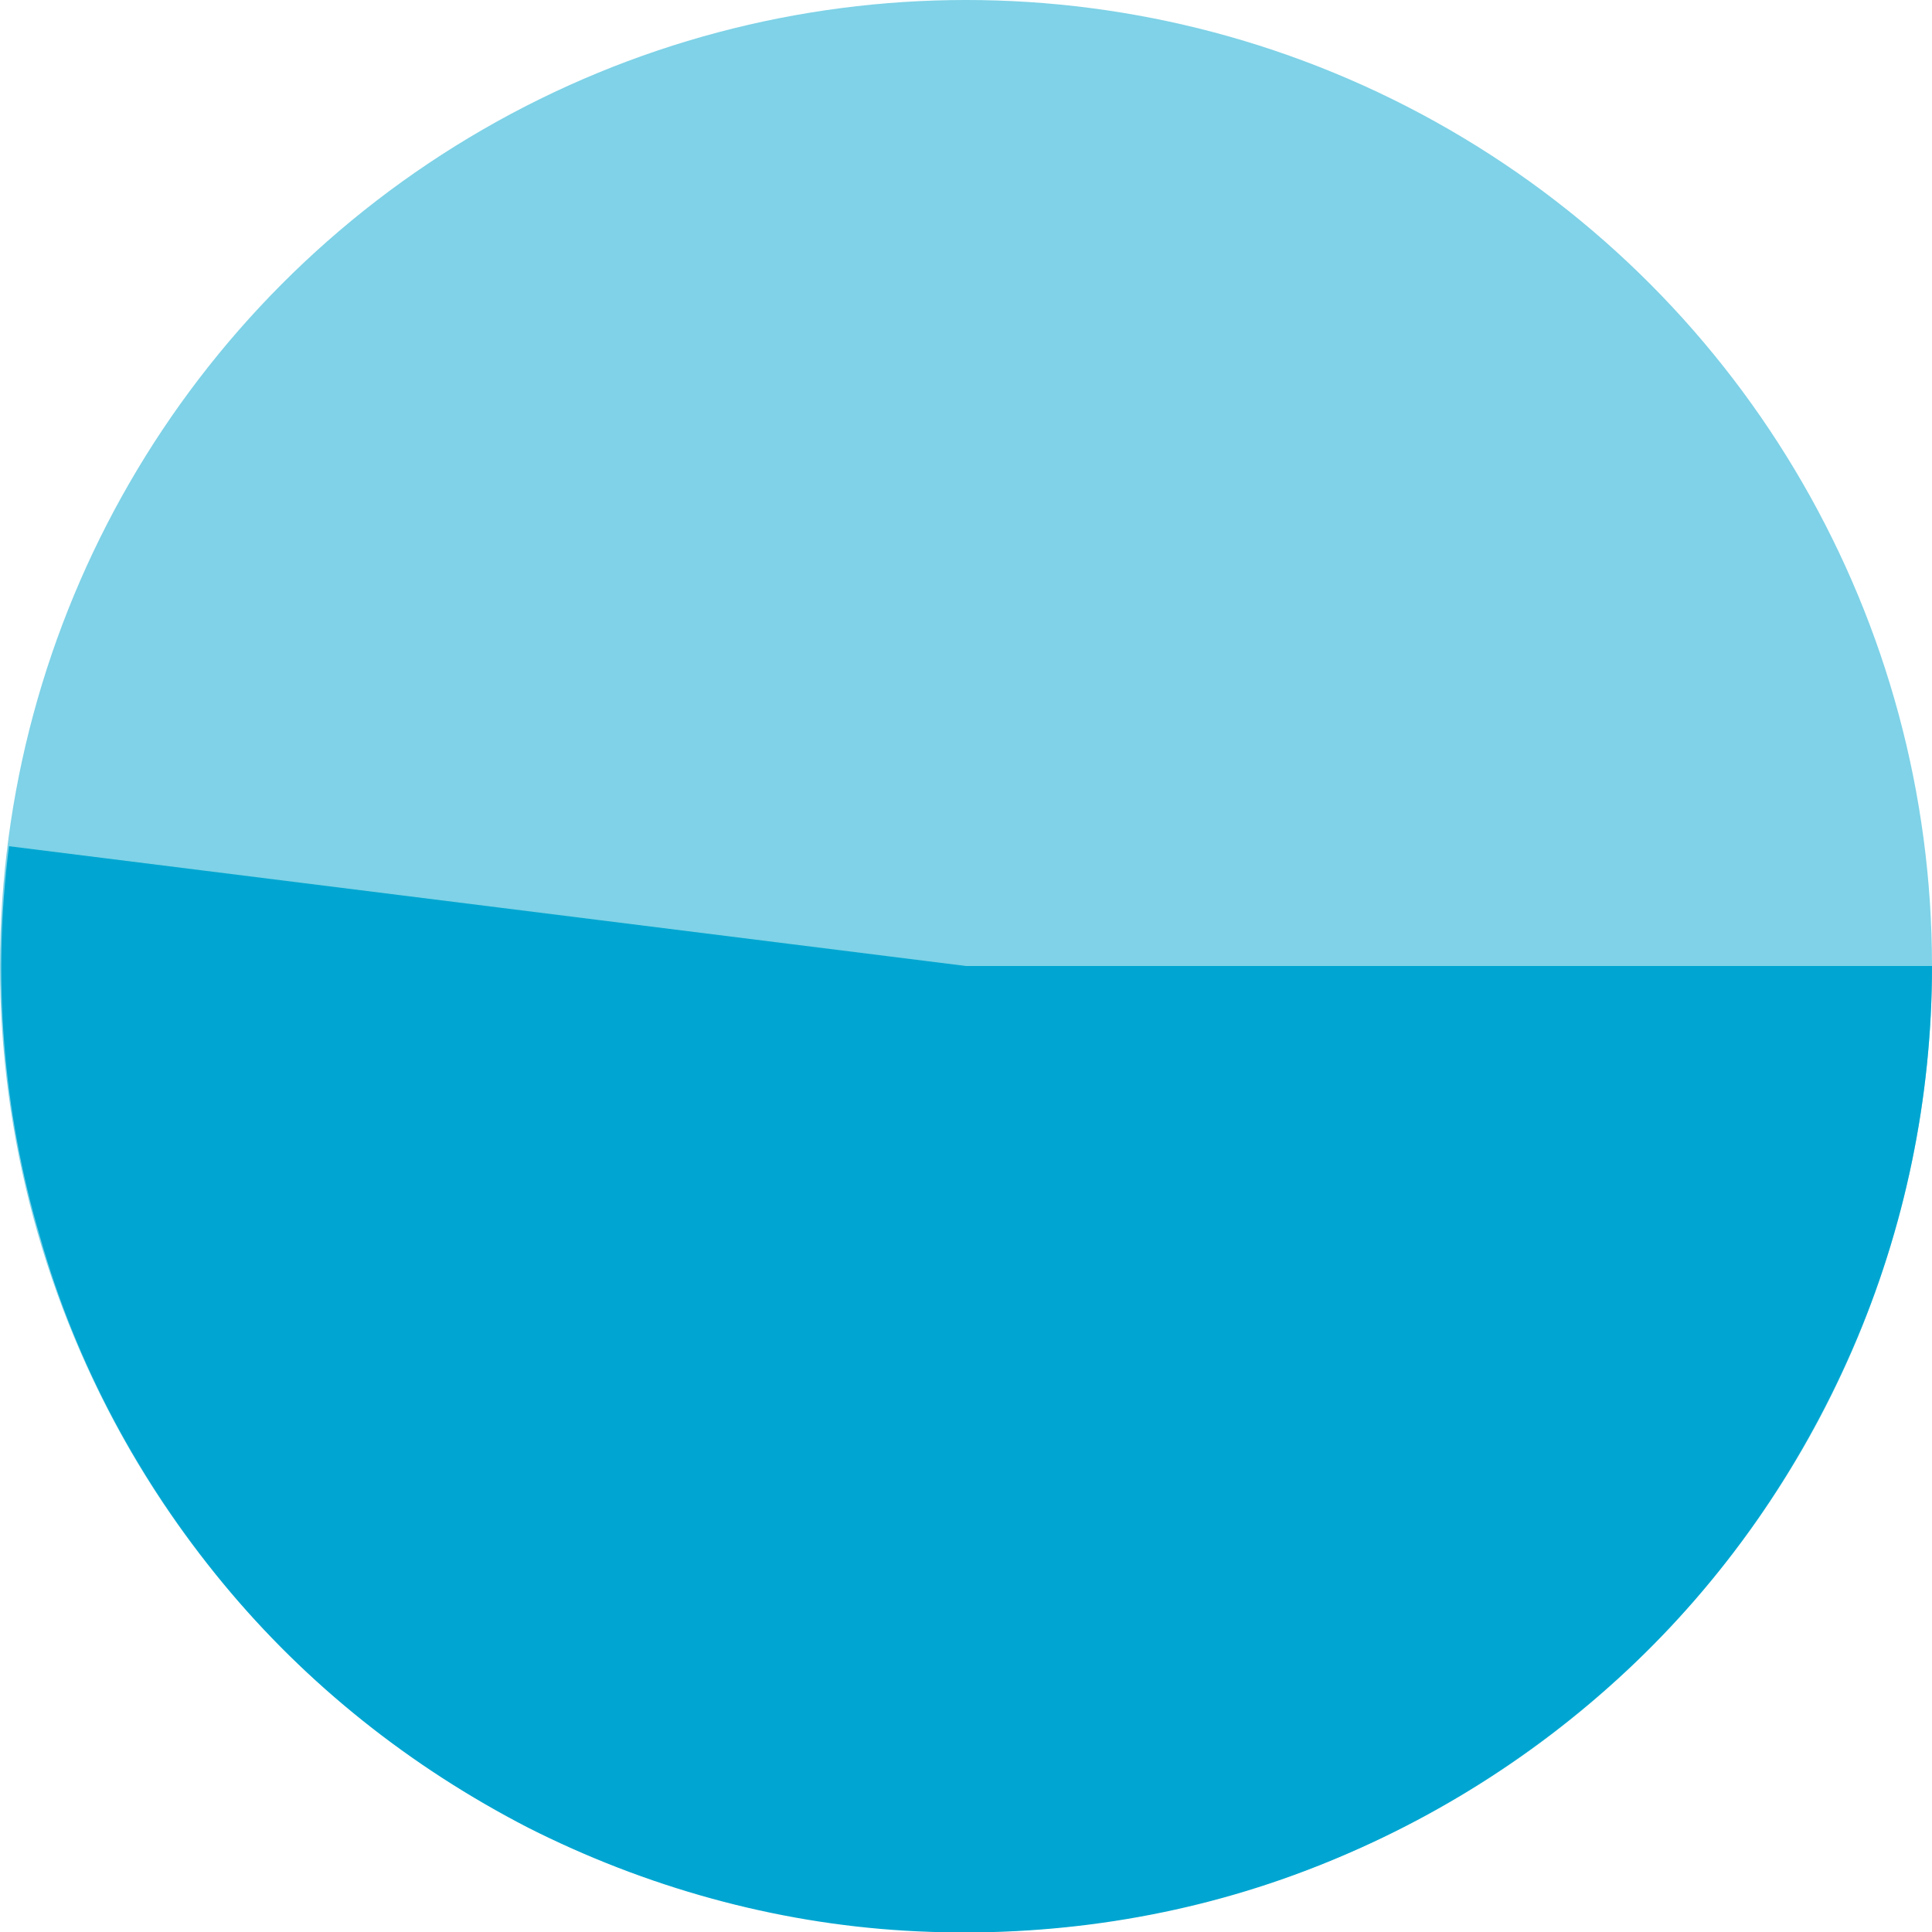
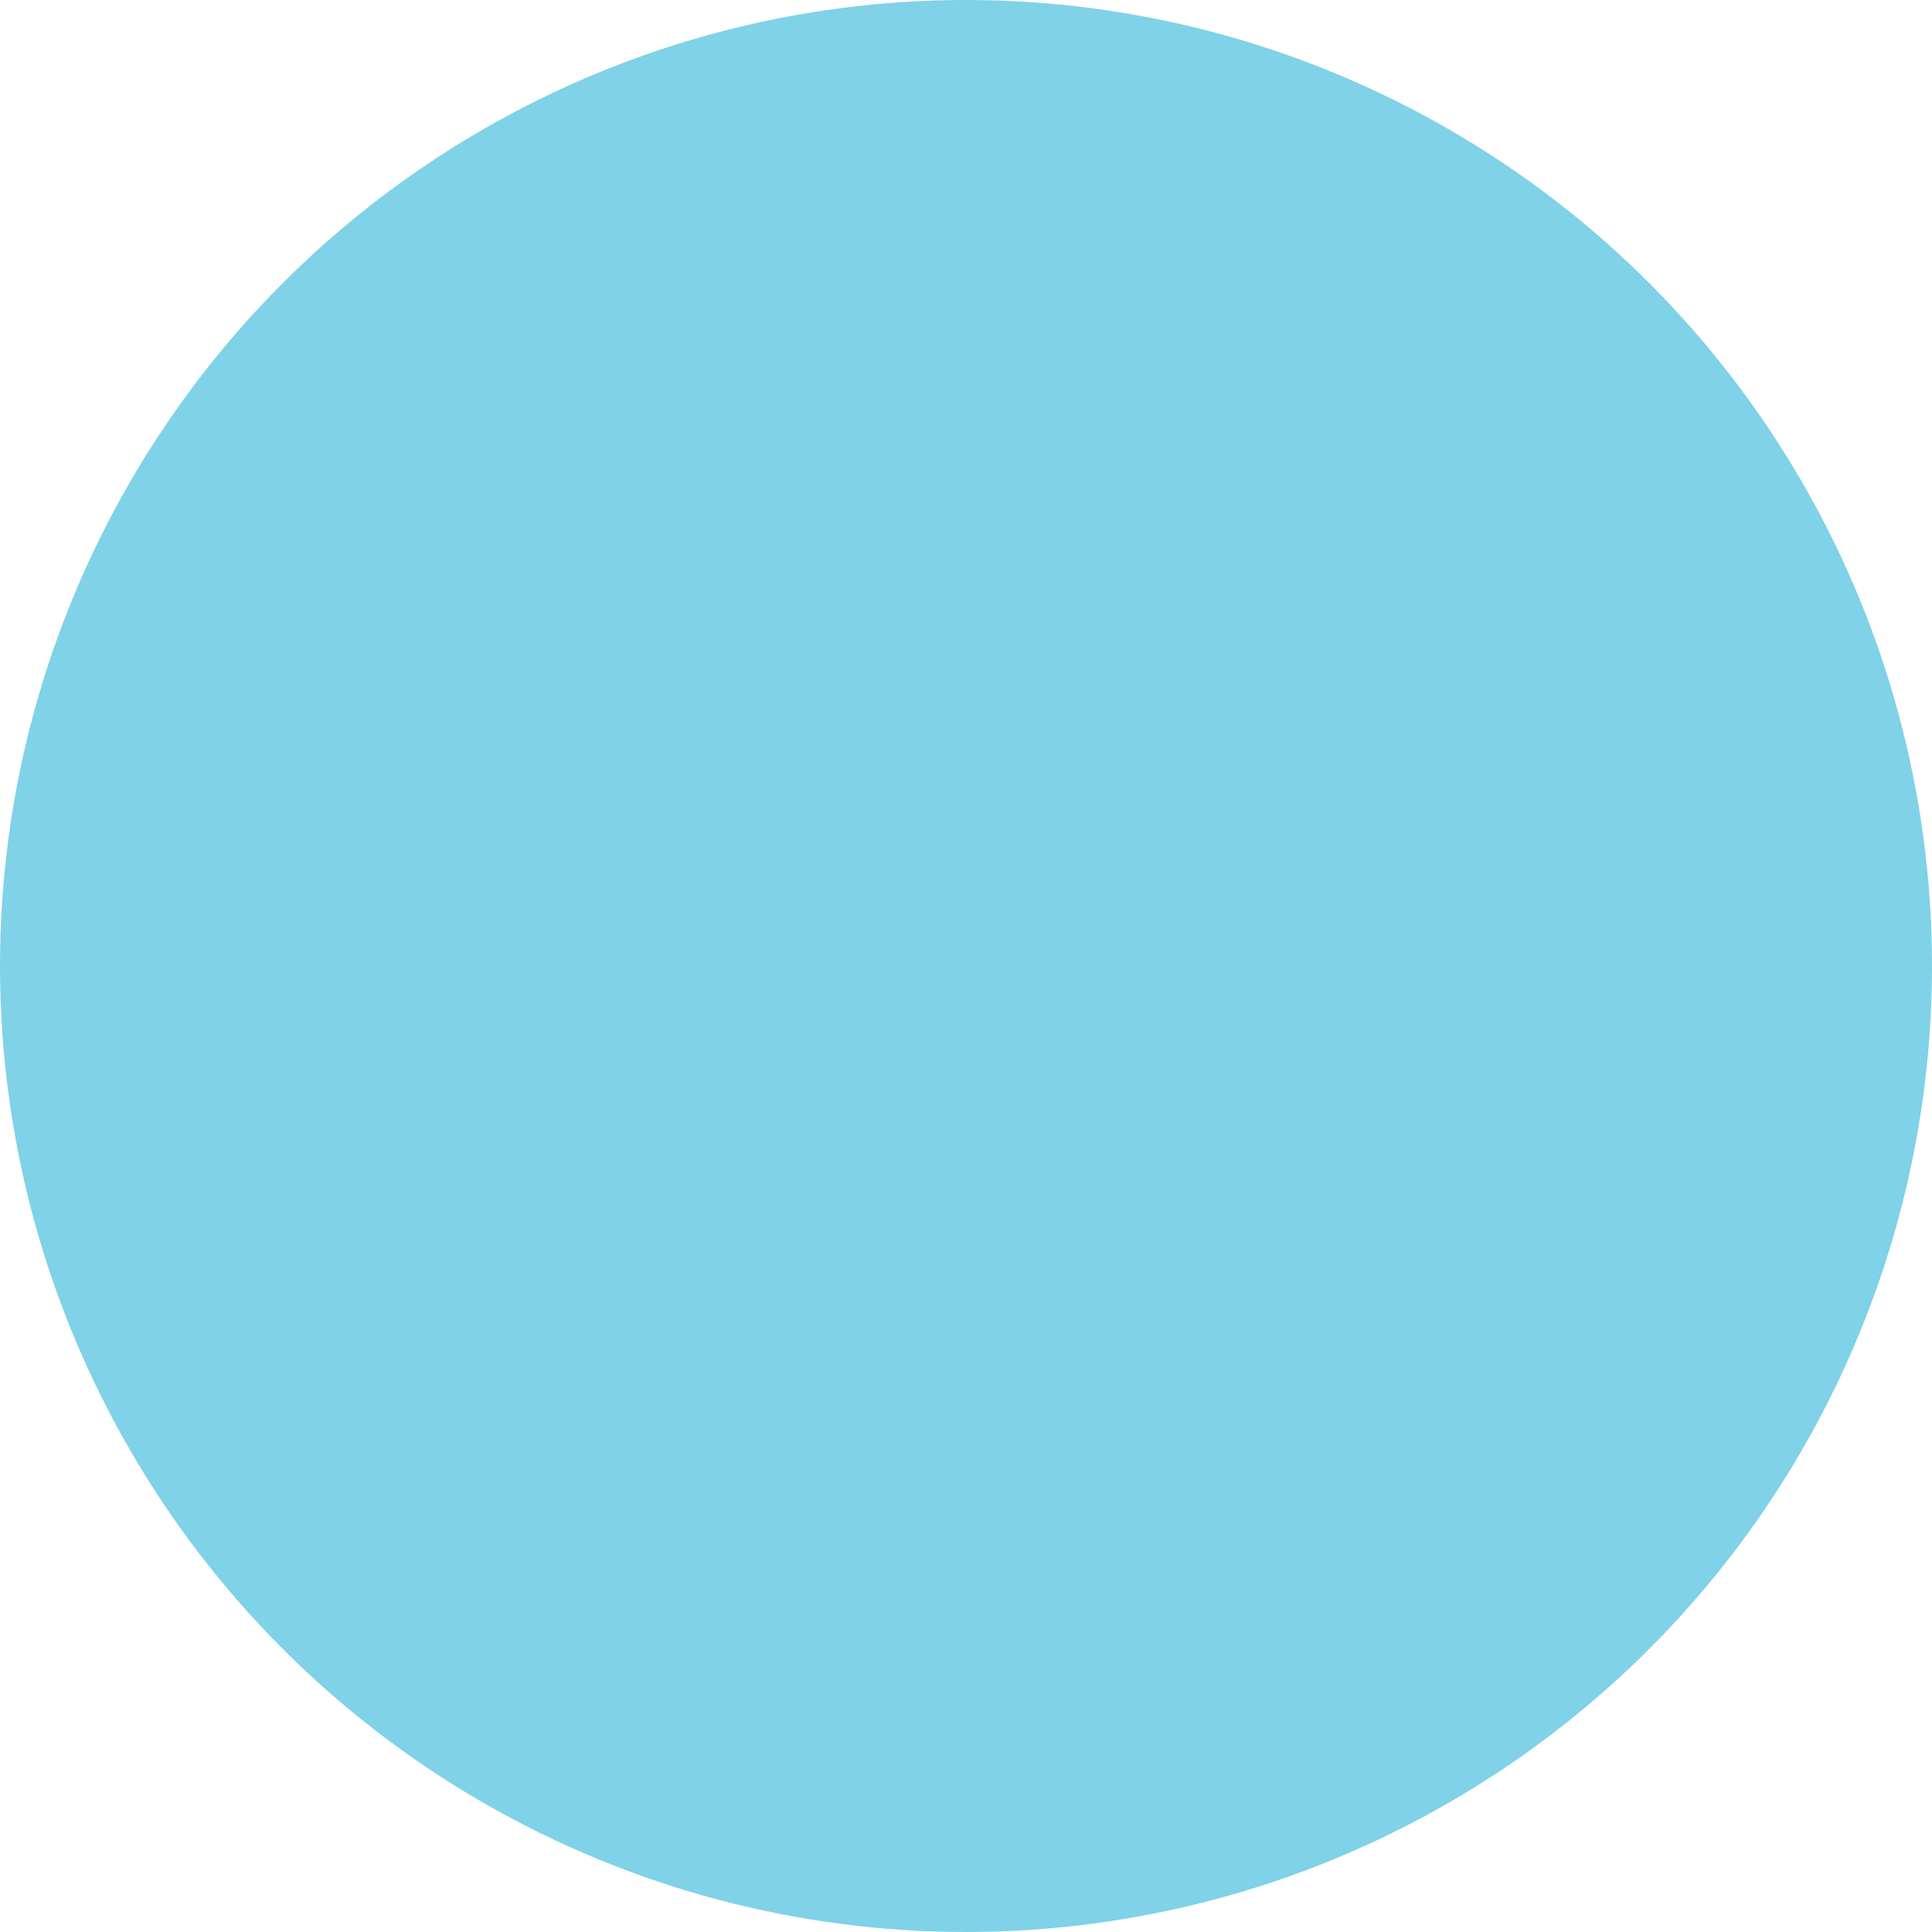
<svg xmlns="http://www.w3.org/2000/svg" id="Слой_1" x="0px" y="0px" viewBox="0 0 150 150" style="enable-background:new 0 0 150 150;" xml:space="preserve">
  <style type="text/css"> .st0{opacity:0.5;fill:#00A6D1;} .st1{fill:#00A6D1;} </style>
  <circle class="st0" cx="75" cy="75" r="75" />
-   <path class="st1" d="M150,75c0,10.2-2.1,20.4-6.2,29.8c-4.1,9.4-10,17.9-17.5,24.9c-7.5,7-16.3,12.4-25.9,15.9 c-9.6,3.5-19.9,4.9-30.1,4.3c-10.2-0.6-20.2-3.4-29.3-8c-9.1-4.7-17.2-11.1-23.7-19c-6.5-7.9-11.4-17-14.2-26.9 c-2.9-9.8-3.7-20.2-2.4-30.3L75,75H150z" />
</svg>